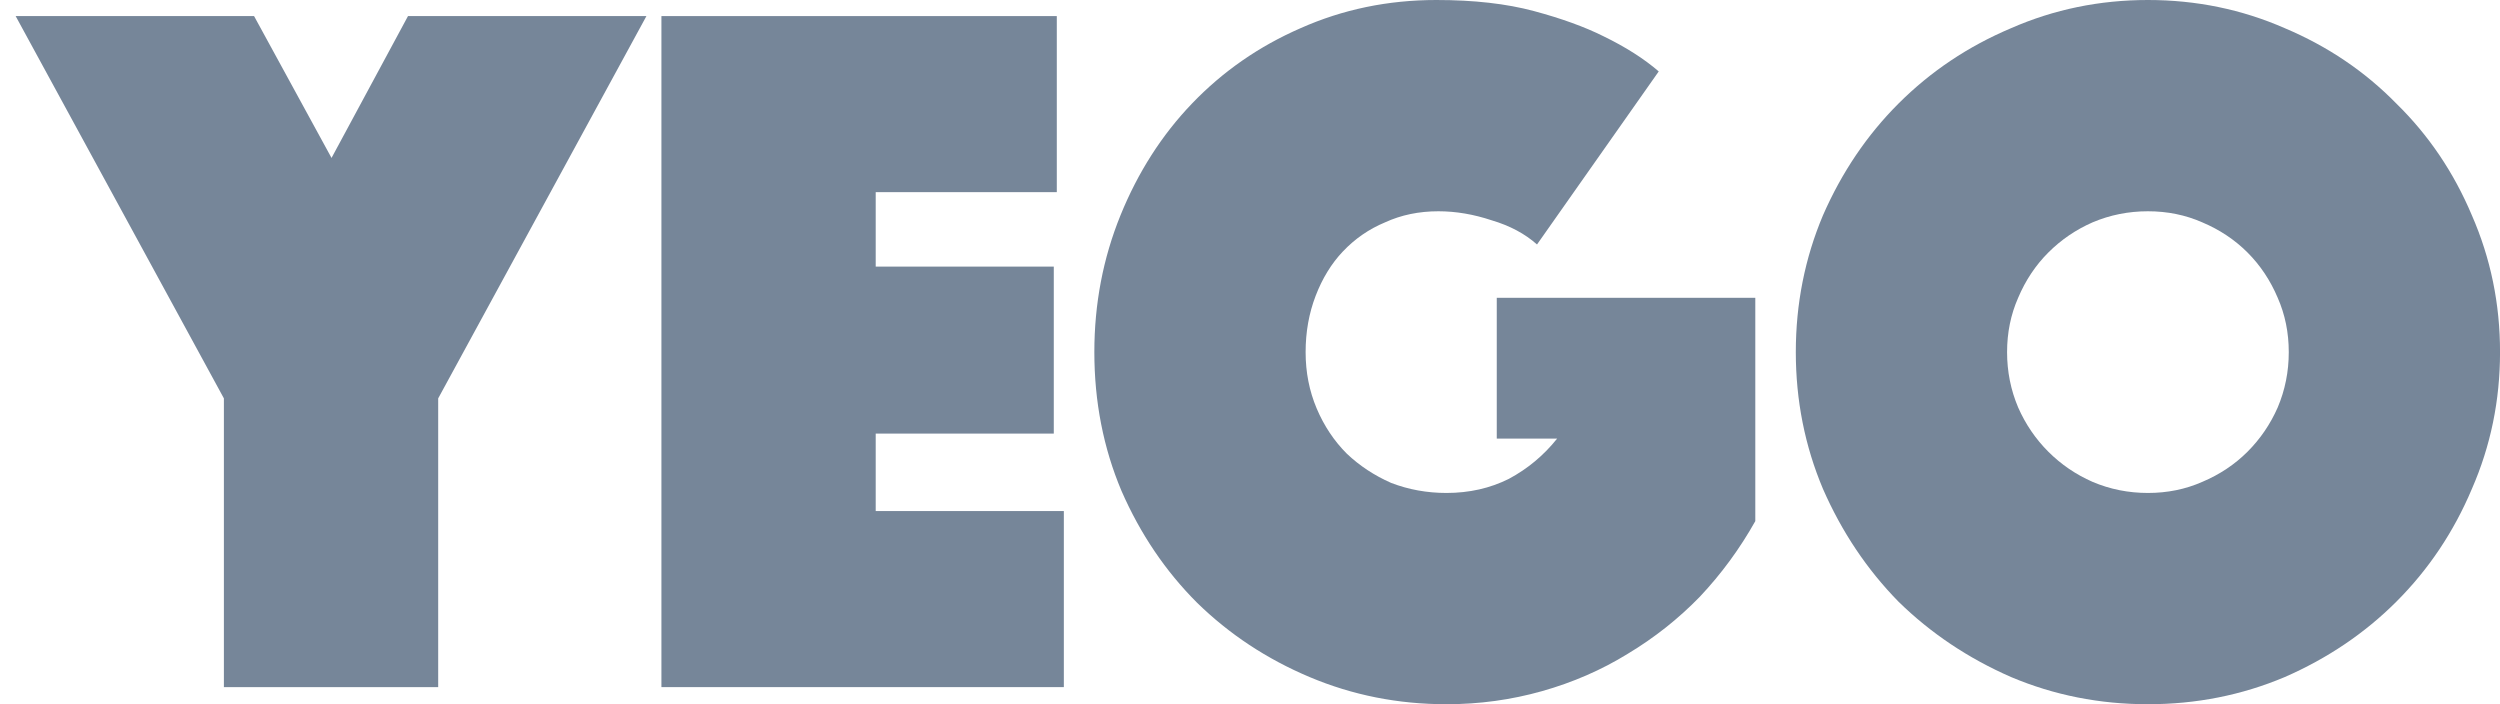
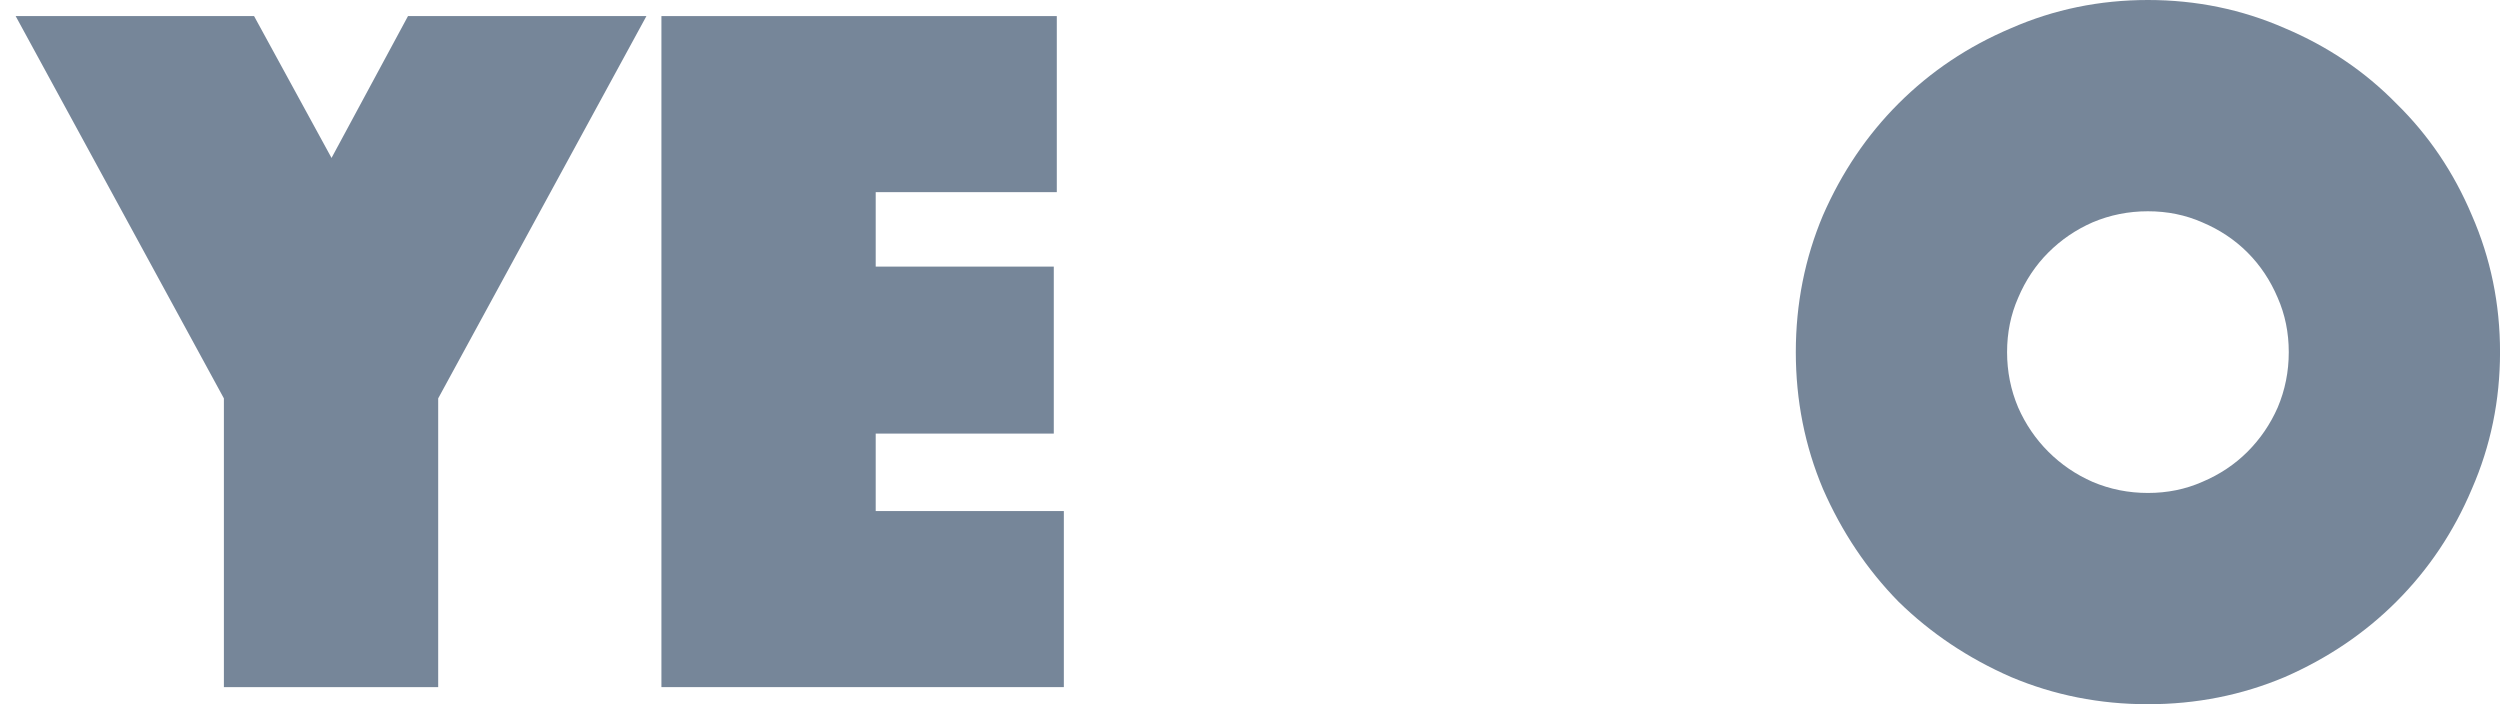
<svg xmlns="http://www.w3.org/2000/svg" width="142" height="40" viewBox="0 0 142 40" fill="none">
  <path d="M102.002 20C102.002 17.257 102.517 14.667 103.545 12.229C104.612 9.79 106.041 7.676 107.831 5.886C109.66 4.057 111.793 2.629 114.231 1.6C116.669 0.533 119.26 0 122.002 0C124.745 0 127.336 0.533 129.774 1.6C132.212 2.629 134.326 4.057 136.117 5.886C137.945 7.676 139.374 9.79 140.402 12.229C141.469 14.667 142.002 17.257 142.002 20C142.002 22.743 141.469 25.333 140.402 27.771C139.374 30.209 137.945 32.343 136.117 34.171C134.326 35.962 132.212 37.391 129.774 38.457C127.336 39.486 124.745 40 122.002 40C119.26 40 116.669 39.486 114.231 38.457C111.793 37.391 109.66 35.962 107.831 34.171C106.041 32.343 104.612 30.209 103.545 27.771C102.517 25.333 102.002 22.743 102.002 20ZM114.002 20C114.002 21.105 114.212 22.152 114.631 23.143C115.05 24.095 115.621 24.933 116.345 25.657C117.069 26.381 117.907 26.952 118.86 27.371C119.85 27.791 120.898 28 122.002 28C123.107 28 124.136 27.791 125.088 27.371C126.079 26.952 126.936 26.381 127.66 25.657C128.383 24.933 128.955 24.095 129.374 23.143C129.793 22.152 130.002 21.105 130.002 20C130.002 18.895 129.793 17.867 129.374 16.914C128.955 15.924 128.383 15.067 127.66 14.343C126.936 13.619 126.079 13.048 125.088 12.629C124.136 12.21 123.107 12 122.002 12C120.898 12 119.85 12.21 118.86 12.629C117.907 13.048 117.069 13.619 116.345 14.343C115.621 15.067 115.05 15.924 114.631 16.914C114.212 17.867 114.002 18.895 114.002 20Z" fill="#768699" />
-   <path d="M87.302 13.886C86.616 13.276 85.759 12.819 84.73 12.514C83.701 12.171 82.692 12 81.701 12C80.597 12 79.587 12.21 78.673 12.629C77.759 13.009 76.959 13.562 76.273 14.286C75.625 14.971 75.111 15.809 74.73 16.8C74.349 17.791 74.159 18.857 74.159 20C74.159 21.143 74.368 22.209 74.787 23.2C75.206 24.191 75.778 25.048 76.501 25.771C77.225 26.457 78.064 27.009 79.016 27.429C80.006 27.809 81.054 28 82.159 28C83.454 28 84.635 27.733 85.701 27.2C86.768 26.629 87.683 25.867 88.444 24.914H85.016V16.914H99.701V29.6C98.825 31.162 97.778 32.59 96.559 33.886C95.34 35.143 93.968 36.229 92.444 37.143C90.959 38.057 89.34 38.762 87.587 39.257C85.835 39.752 84.025 40 82.159 40C79.416 40 76.825 39.486 74.387 38.457C71.949 37.429 69.816 36.019 67.987 34.229C66.197 32.438 64.768 30.324 63.702 27.886C62.673 25.448 62.159 22.819 62.159 20C62.159 17.257 62.654 14.667 63.644 12.229C64.635 9.79 65.987 7.676 67.701 5.886C69.454 4.057 71.511 2.629 73.873 1.6C76.273 0.533 78.844 0 81.587 0C83.721 0 85.568 0.21 87.13 0.629C88.692 1.048 90.006 1.524 91.073 2.057C92.33 2.667 93.378 3.333 94.216 4.057L87.302 13.886Z" fill="#768699" />
  <path d="M37.569 0.914H60.026V10.914H49.74V15.143H59.855V24.628H49.74V29.028H60.426V39.028H37.569V0.914Z" fill="#768699" />
  <path d="M12.717 22.628L0.889 0.914H14.431L18.831 8.971L23.174 0.914H36.717L24.889 22.628V39.028H12.717V22.628Z" fill="#768699" />
</svg>